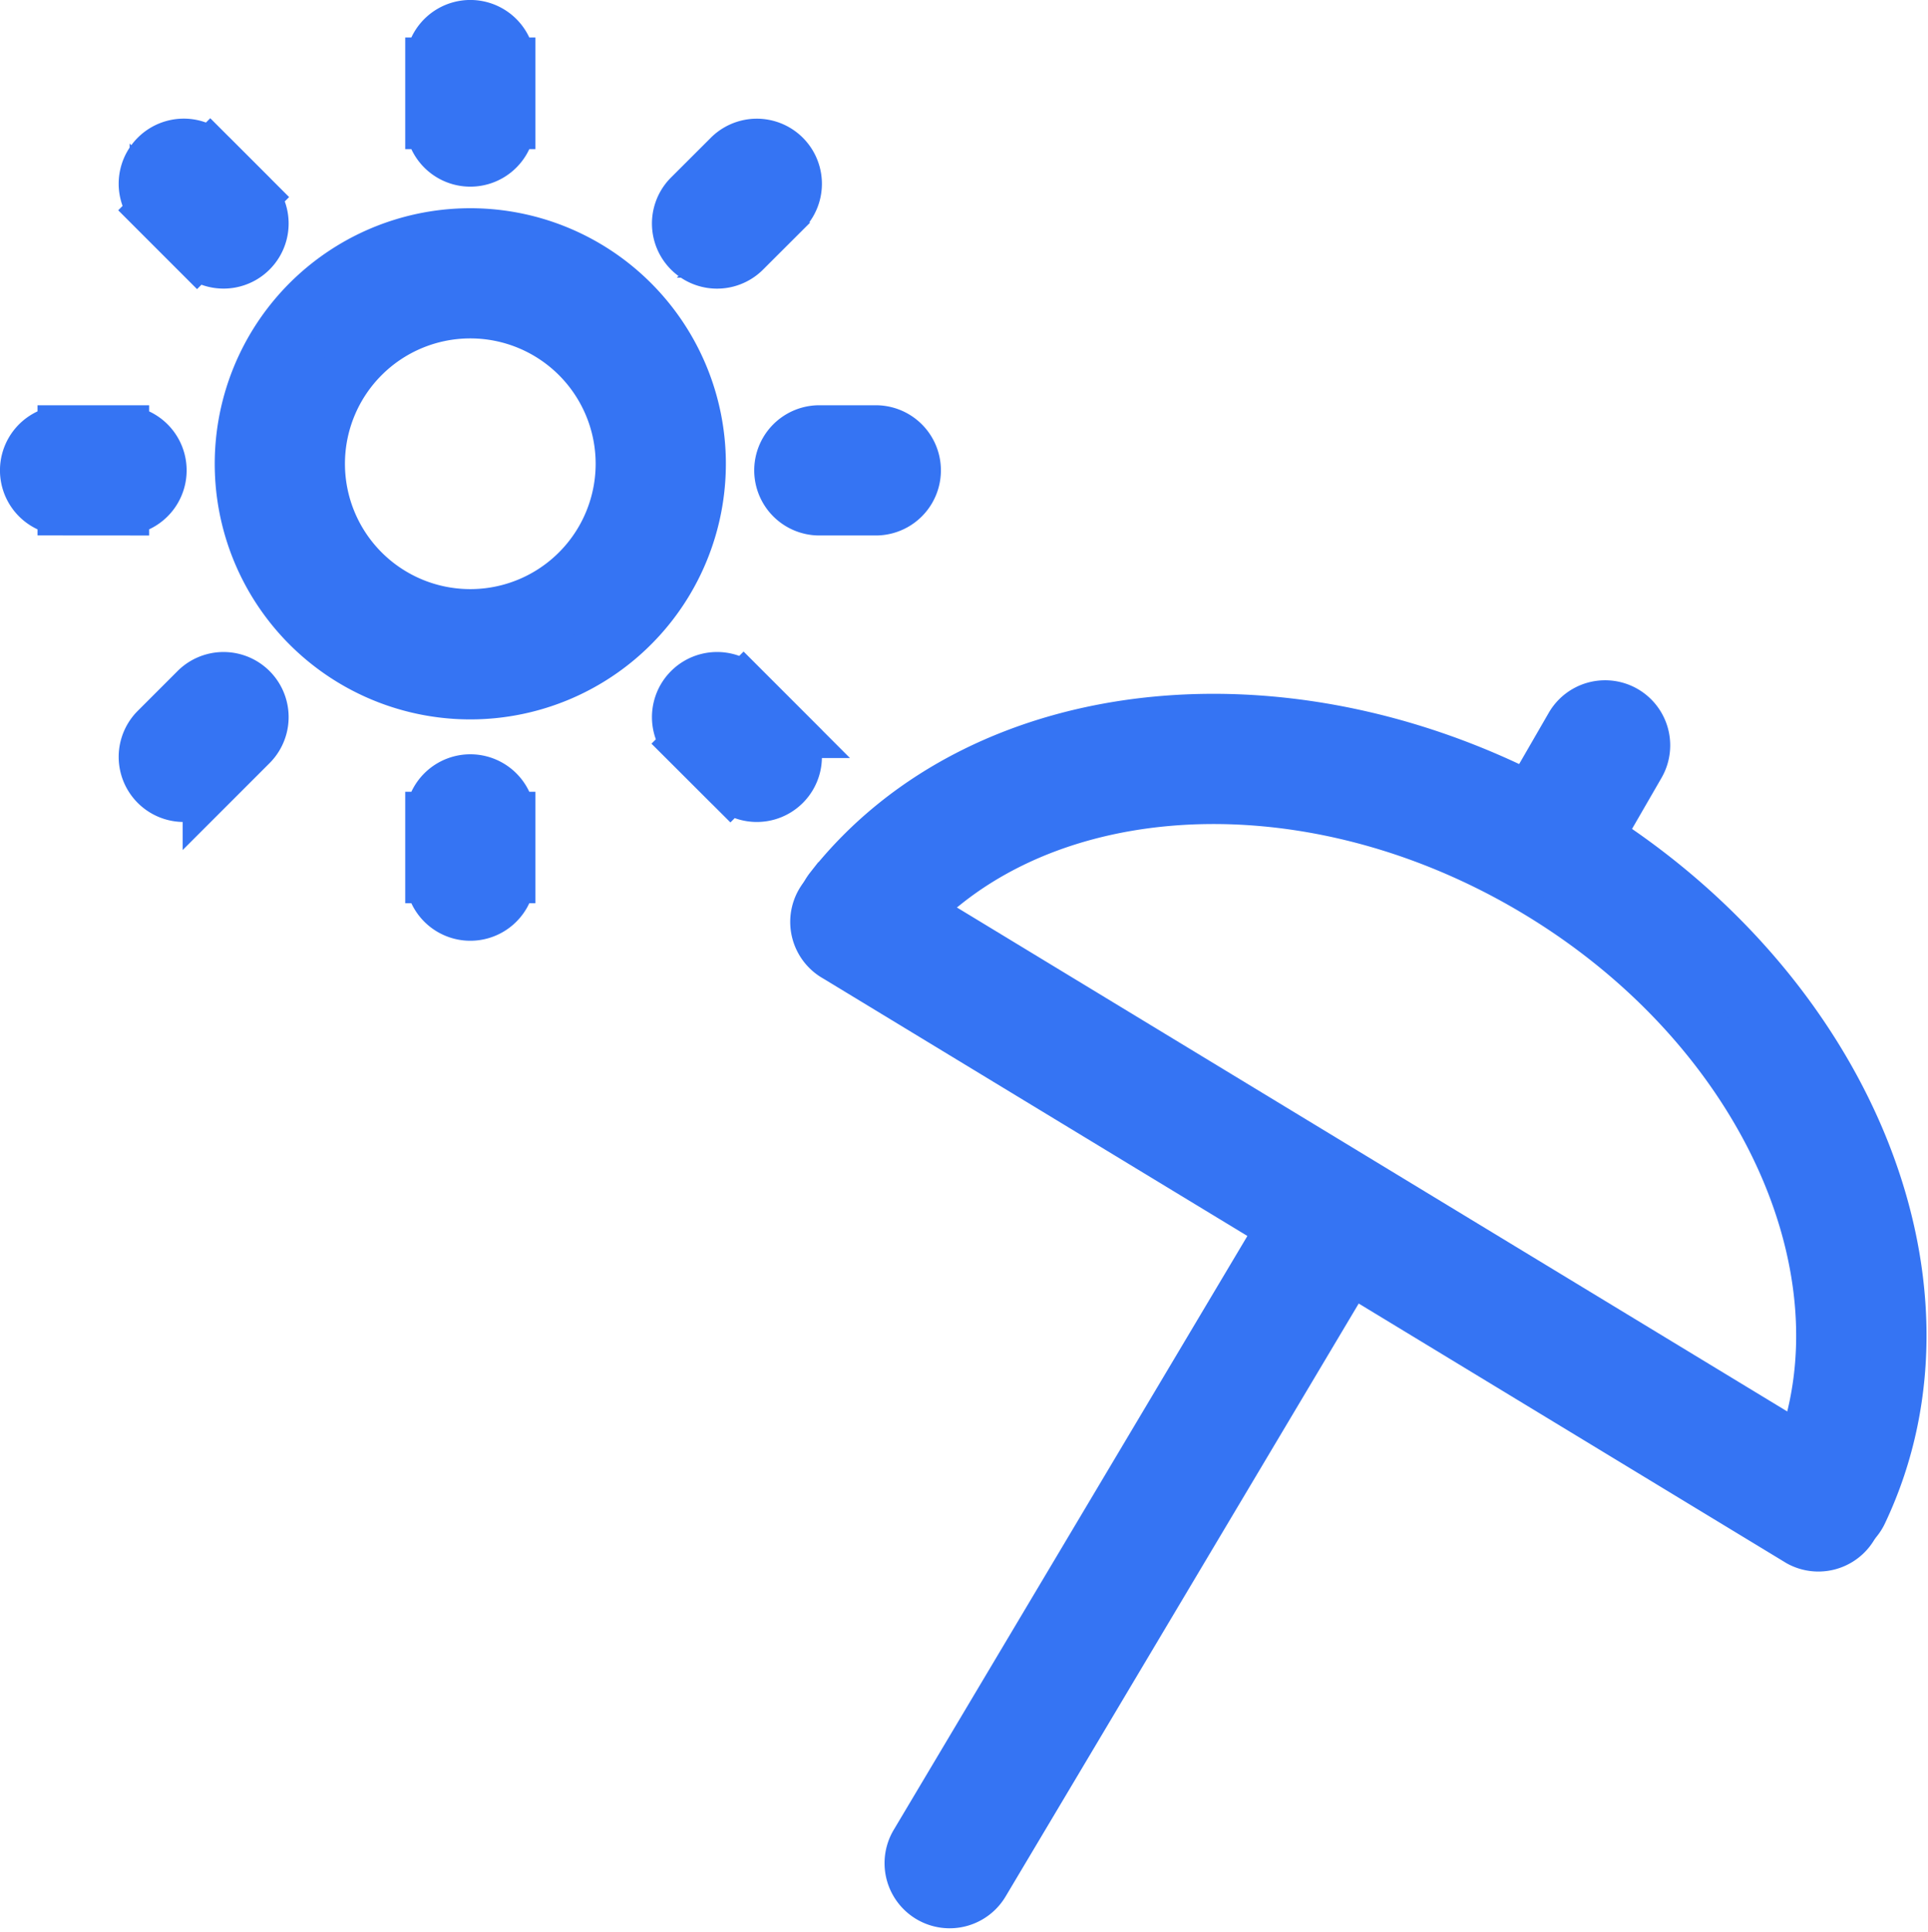
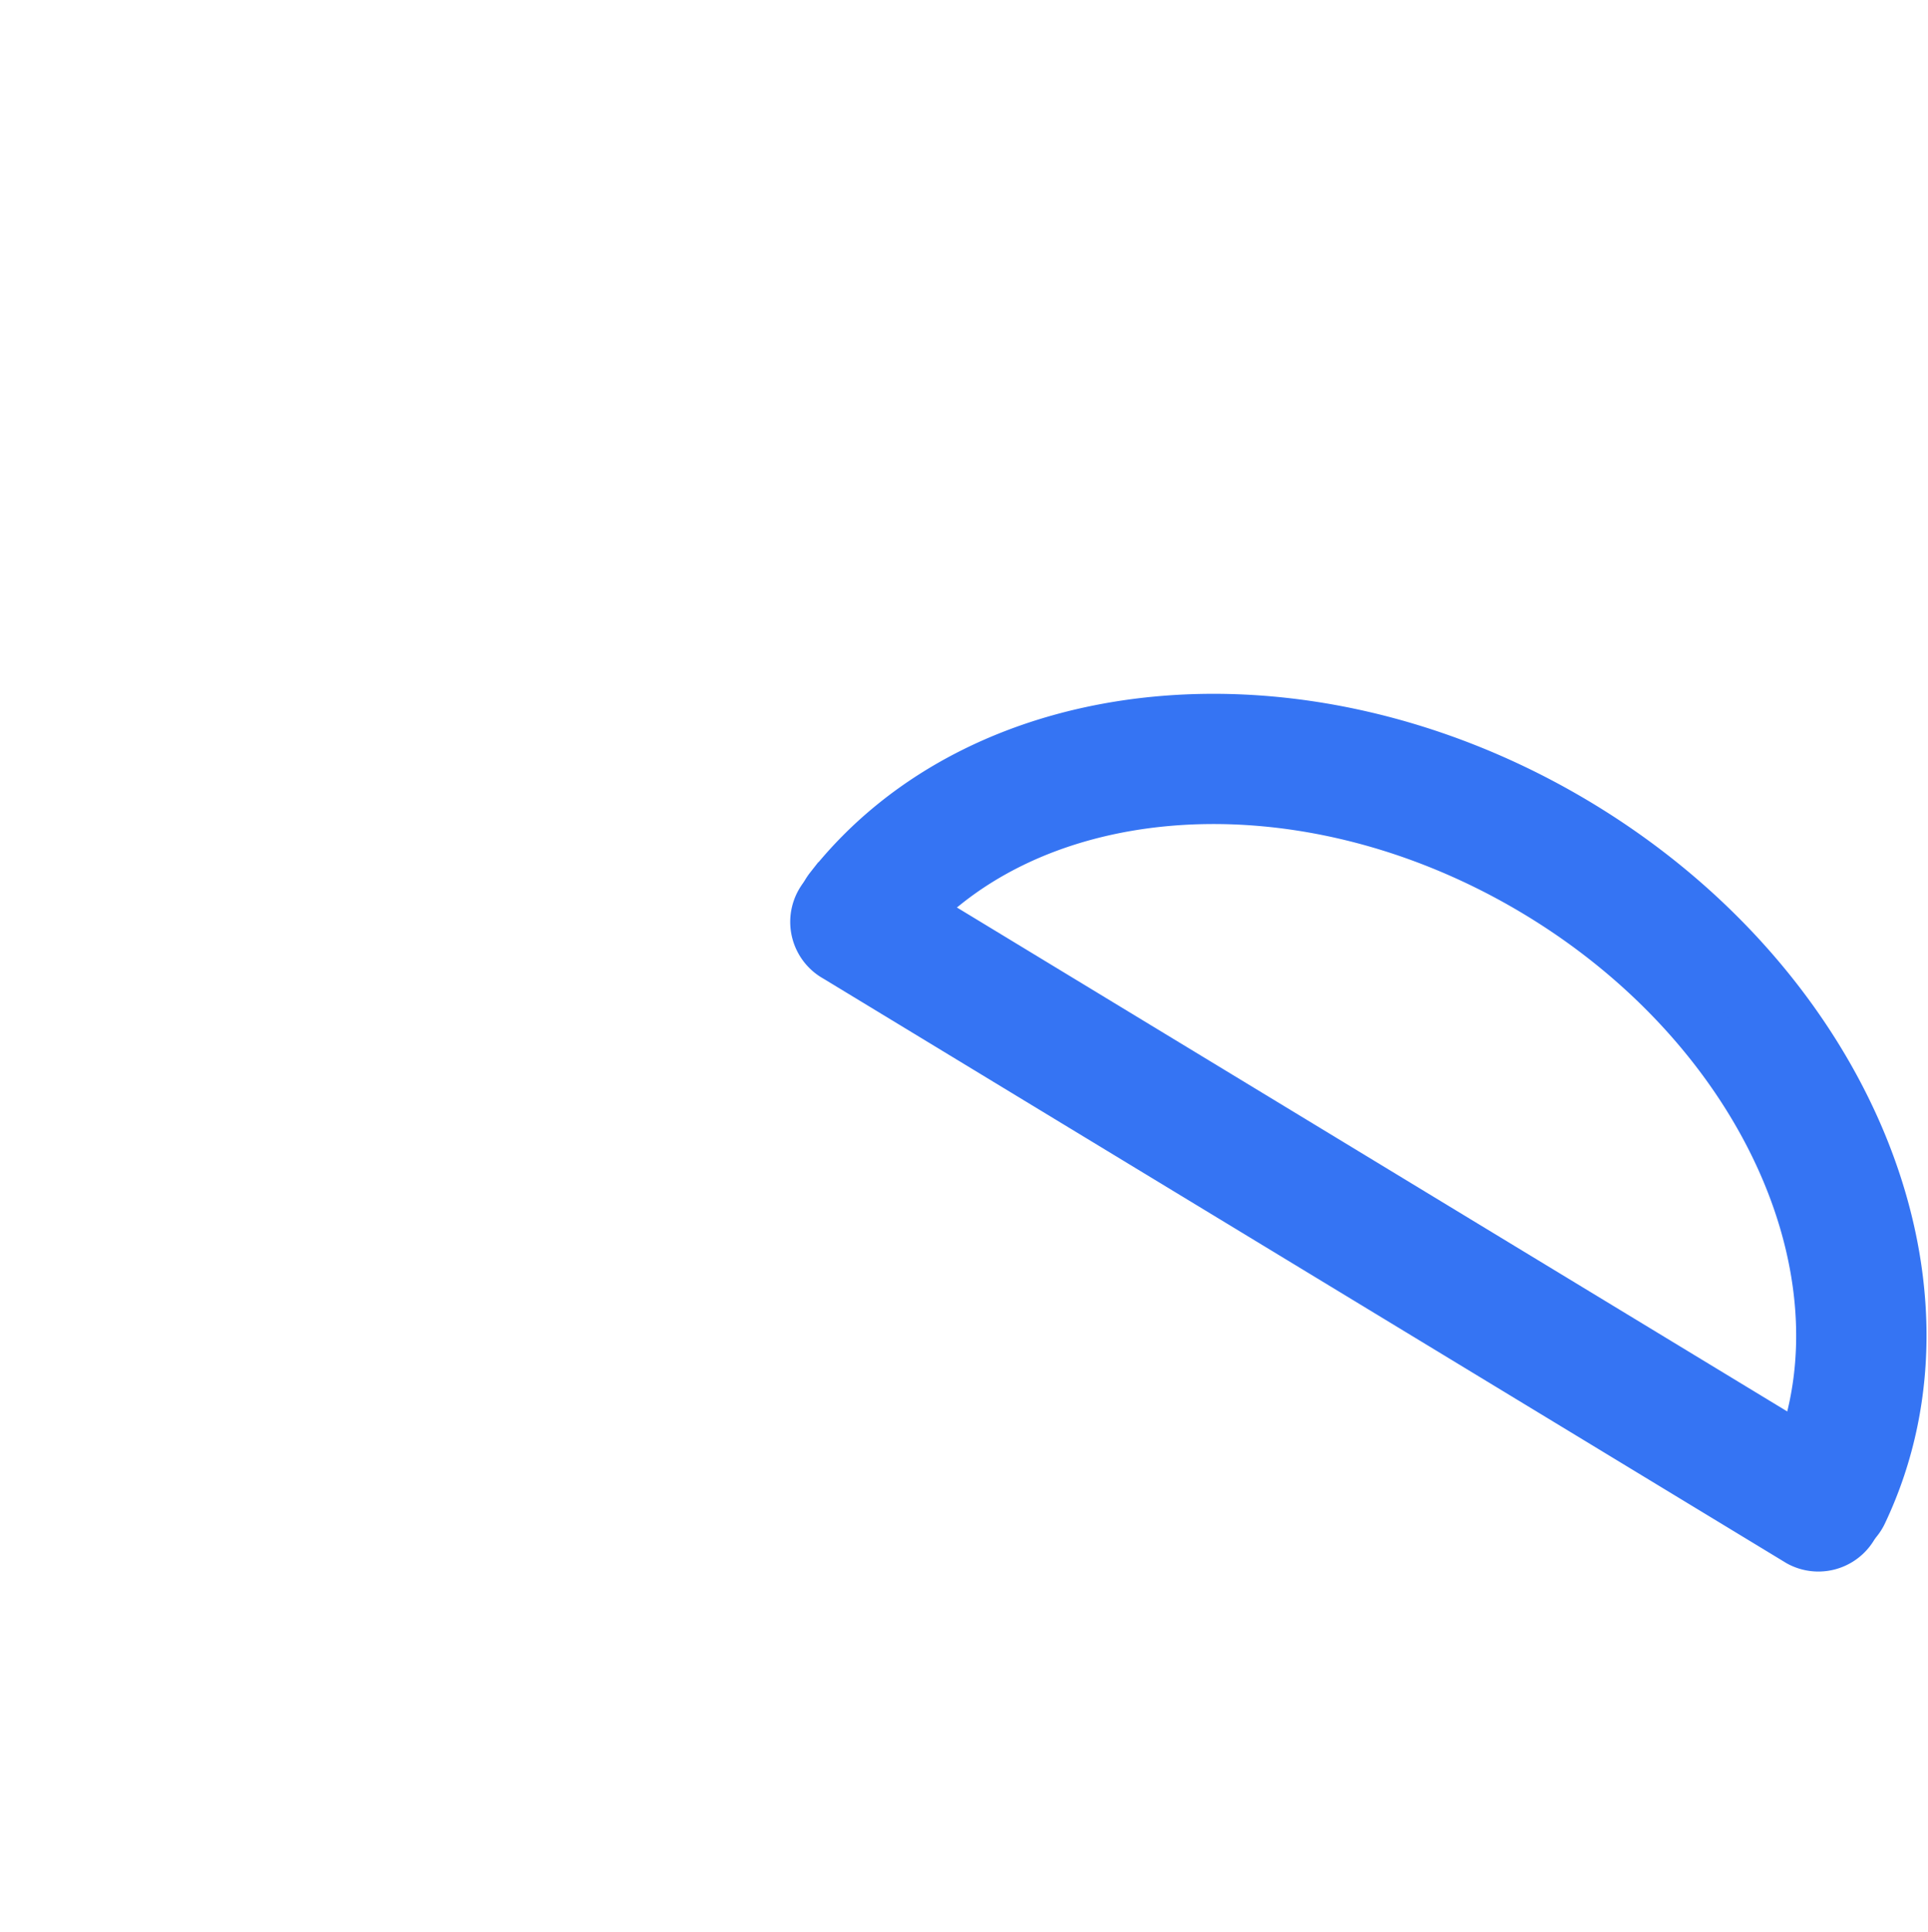
<svg xmlns="http://www.w3.org/2000/svg" width="34.899" height="34.962" viewBox="0 0 34.899 34.962">
  <g id="holiday-leisure-svgrepo-com" transform="translate(0.5 0.5)">
    <path id="Path_4463" data-name="Path 4463" d="M432.927,469.9,450.36,480.48a.678.678,0,0,0,.7-1.16l-17.433-10.58a.678.678,0,1,0-.7,1.16Z" transform="translate(-418.271 -453.119)" fill="#3574f3" stroke="#3574f3" stroke-width="1" />
-     <path id="Path_4464" data-name="Path 4464" d="M436.233,383.03c2.307-2.935,7.269-3.4,11.521-.944,4.4,2.543,6.457,7.29,4.8,10.78a.678.678,0,0,0,1.225.582c1.992-4.192-.375-9.668-5.345-12.538-4.795-2.768-10.5-2.235-13.266,1.281a.678.678,0,1,0,1.067.838Z" transform="translate(-420.612 -366.587)" fill="#3574f3" stroke="#3574f3" stroke-width="1" />
-     <path id="Path_4465" data-name="Path 4465" d="M22.667,21.861l-6.56,11.015a.678.678,0,1,0,1.166.694l6.56-11.015a.678.678,0,0,0-1.166-.694Zm5.3-9.209-.918,1.589a.678.678,0,1,0,1.175.678l.918-1.589a.678.678,0,1,0-1.175-.678ZM10.782,7.894a2.769,2.769,0,1,0-2.769,2.769,2.769,2.769,0,0,0,2.769-2.769Zm1.357,0A4.126,4.126,0,1,1,8.013,3.769a4.126,4.126,0,0,1,4.126,4.126ZM7.335.678H8.692V1.7H7.335ZM8.692,1.7a.678.678,0,1,1-1.357,0V.678a.678.678,0,1,1,1.357,0ZM7.335,14.331H8.692v1.018H7.335Zm1.357,1.018a.678.678,0,1,1-1.357,0V14.331a.678.678,0,1,1,1.357,0ZM2.347,3.306l.959-.959.72.72-.959.959Zm1.679-.24a.678.678,0,1,1-.959.959l-.72-.72a.678.678,0,1,1,.959-.959l.72.72ZM12,12.96,12.96,12l.72.72-.959.959Zm1.679-.24a.678.678,0,1,1-.959.959L12,12.96A.678.678,0,1,1,12.96,12Zm-13-4.029V7.335H1.7V8.692ZM1.7,7.335a.678.678,0,1,1,0,1.357H.678a.678.678,0,1,1,0-1.357H1.7Zm13.653,0a.678.678,0,1,1,0,1.357H14.331a.678.678,0,1,1,0-1.357ZM3.067,12a.678.678,0,1,1,.959.959l-.72.72a.678.678,0,1,1-.959-.959l.72-.72ZM12.72,2.347a.678.678,0,1,1,.959.959l-.72.72A.678.678,0,1,1,12,3.066Z" transform="translate(0 0)" fill="#3574f3" stroke="#3574f3" stroke-width="1" />
+     <path id="Path_4464" data-name="Path 4464" d="M436.233,383.03c2.307-2.935,7.269-3.4,11.521-.944,4.4,2.543,6.457,7.29,4.8,10.78a.678.678,0,0,0,1.225.582c1.992-4.192-.375-9.668-5.345-12.538-4.795-2.768-10.5-2.235-13.266,1.281a.678.678,0,1,0,1.067.838" transform="translate(-420.612 -366.587)" fill="#3574f3" stroke="#3574f3" stroke-width="1" />
  </g>
</svg>